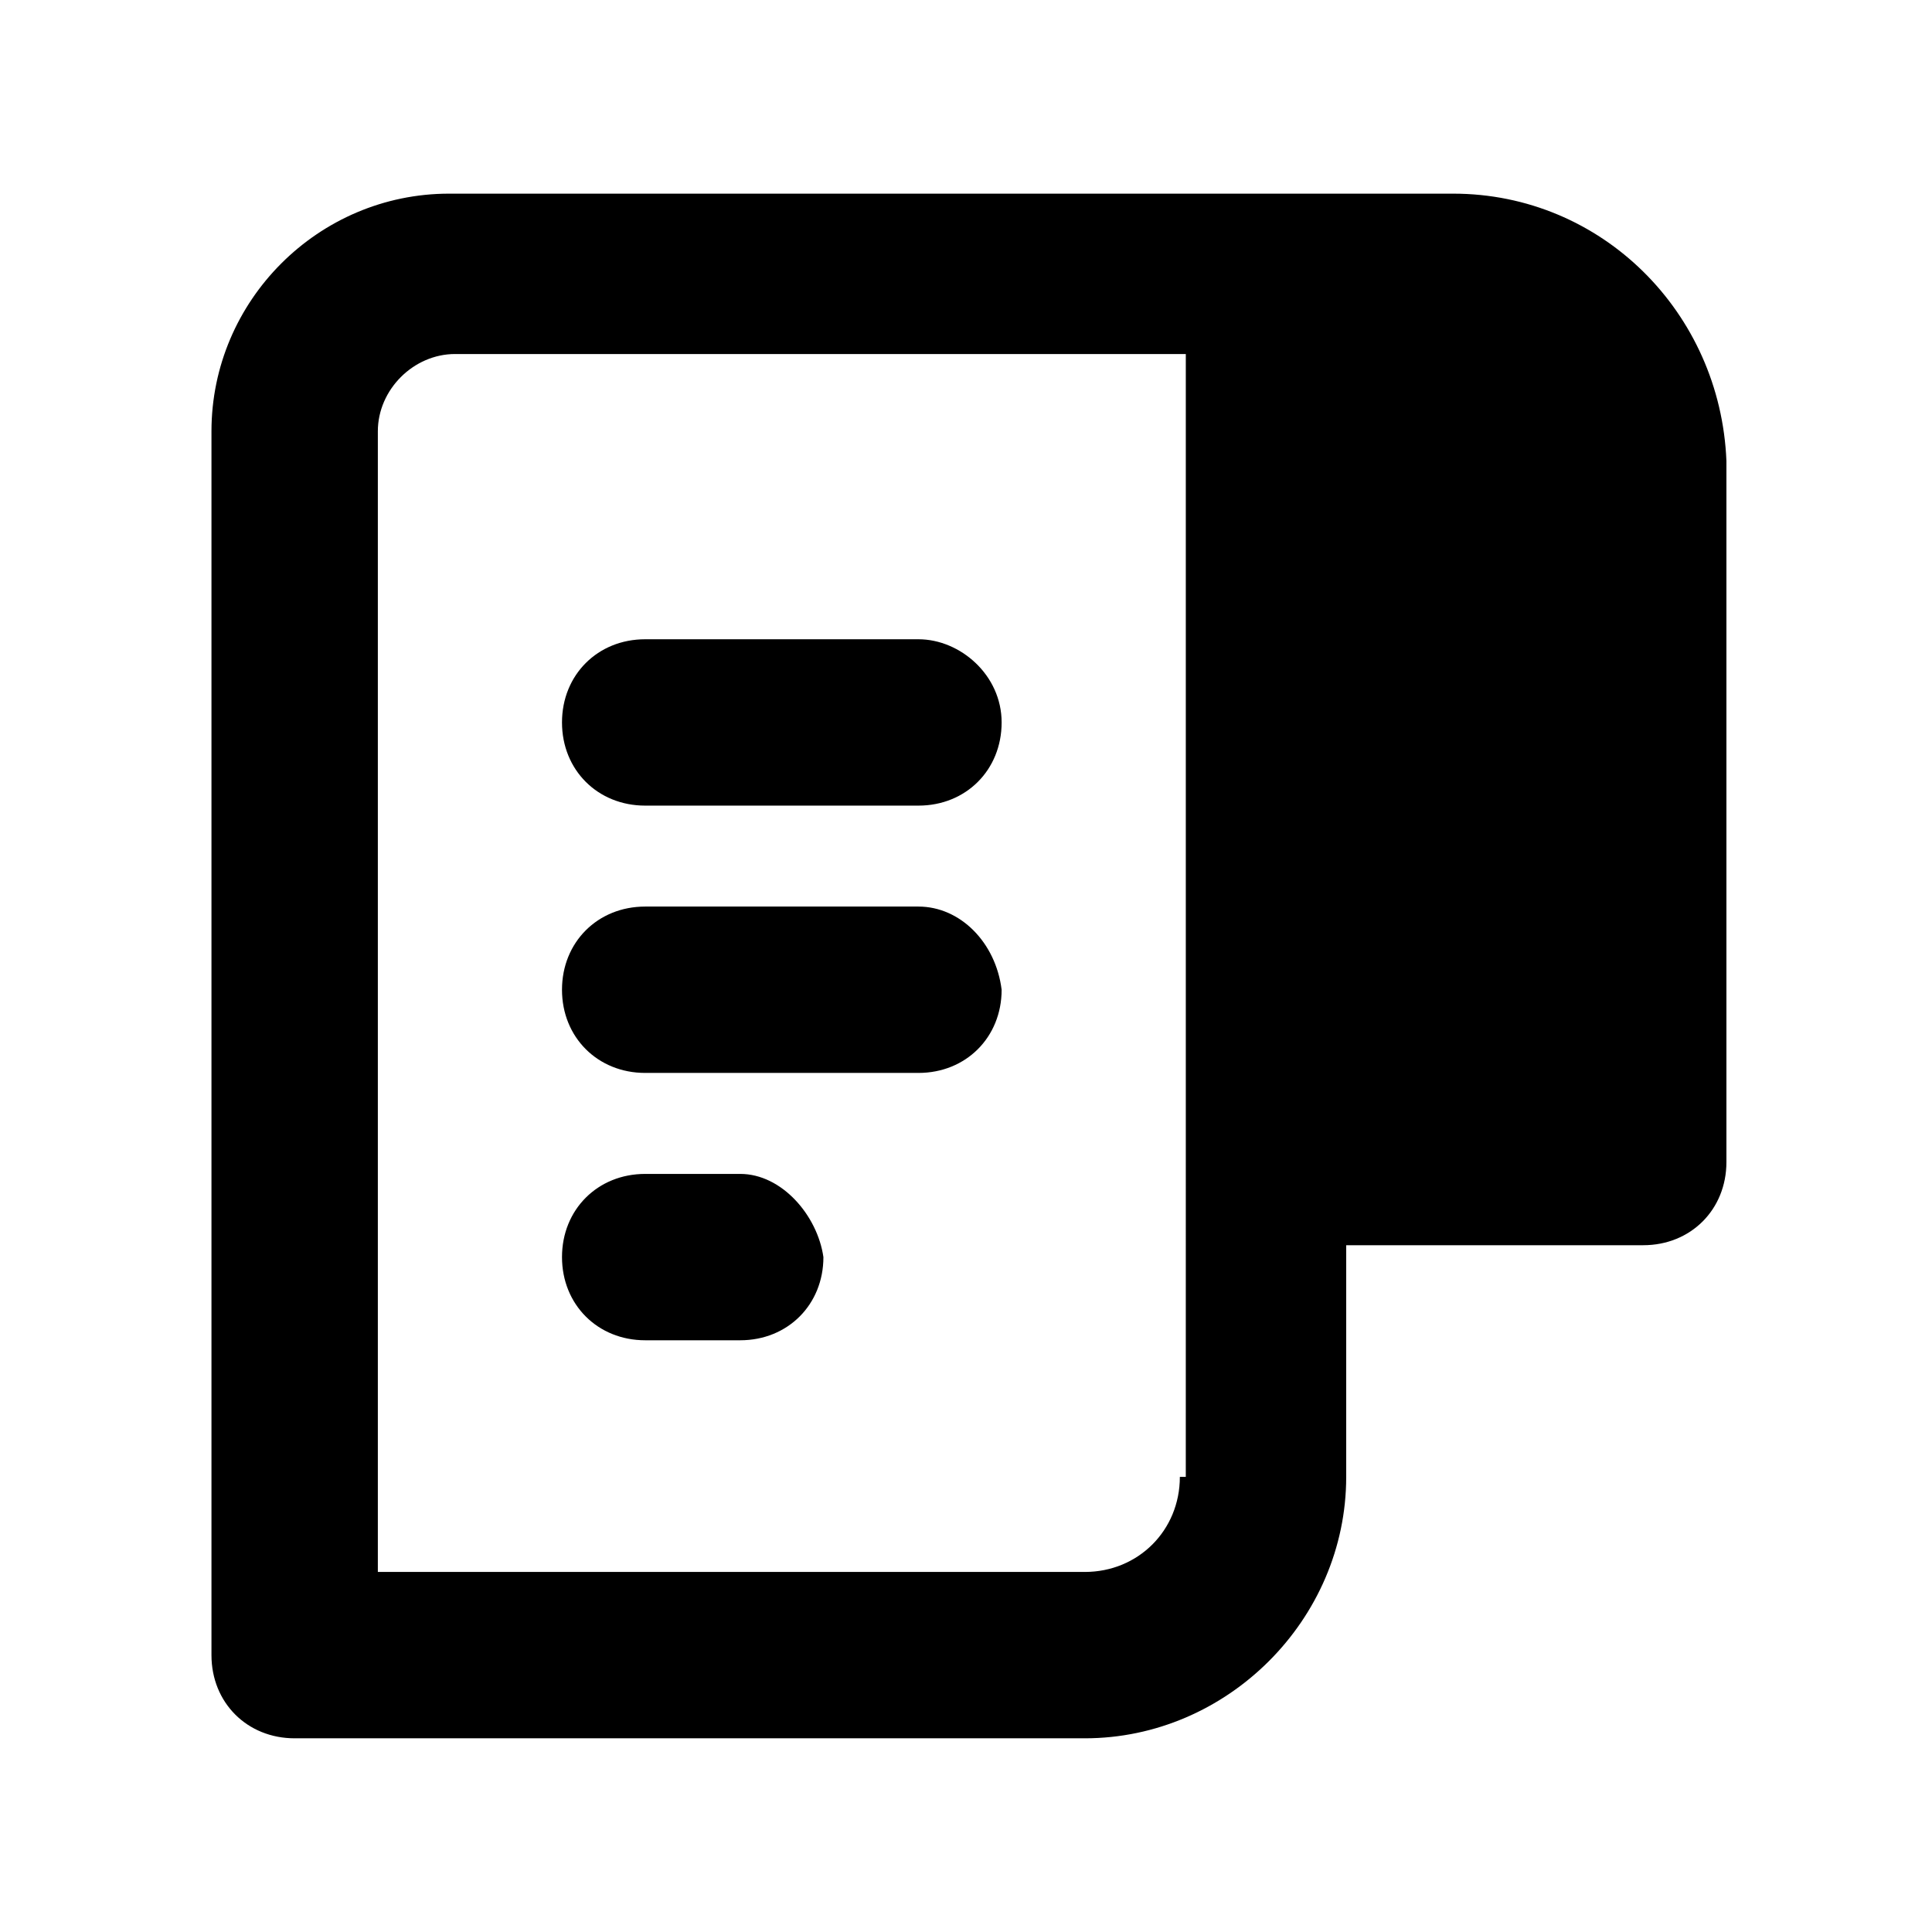
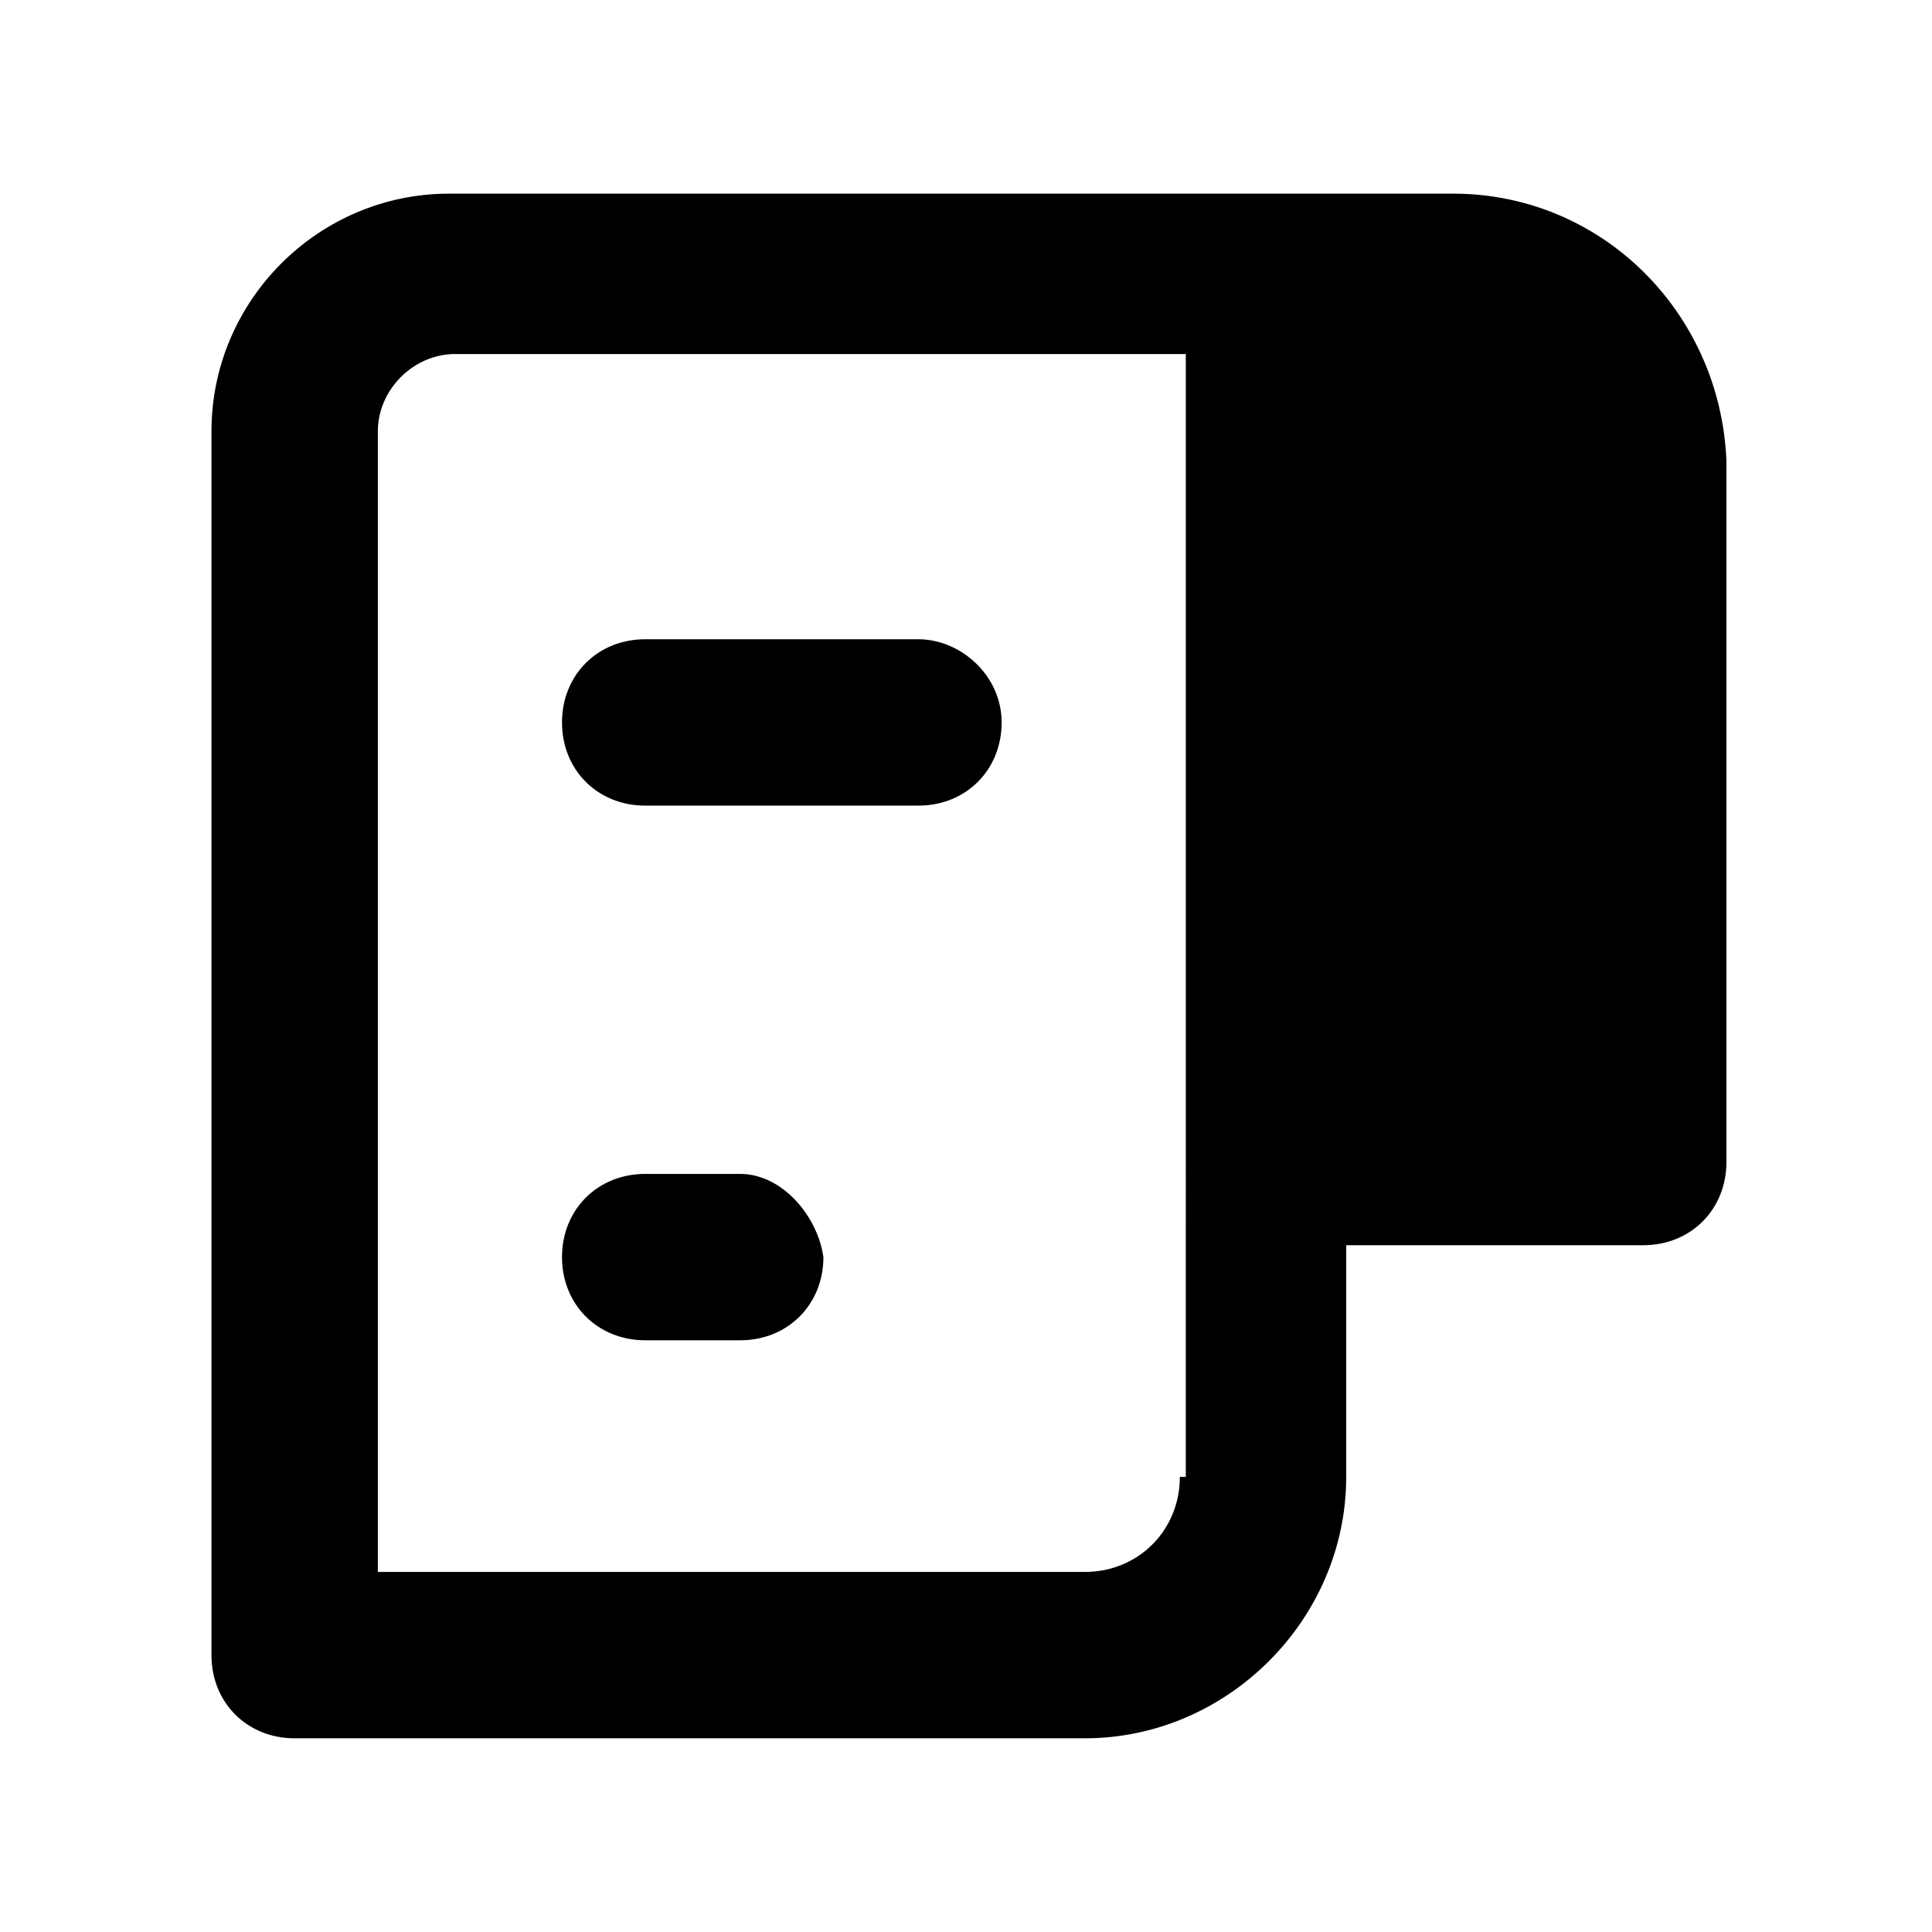
<svg xmlns="http://www.w3.org/2000/svg" fill="#000000" width="800px" height="800px" version="1.1" viewBox="144 144 512 512">
  <g>
    <path d="m529.1 195.32h-3.148-1.574-261.36c-34.637 0-62.977 28.34-62.977 62.977v324.33c0 12.594 9.445 22.043 22.043 22.043h209.4c37.785 0 69.273-31.488 69.273-69.273v-61.402h78.719c12.594 0 22.043-9.445 22.043-22.043v-185.78c-1.574-39.363-33.062-70.852-72.422-70.852zm-72.426 340.07c0 14.168-11.02 25.191-25.191 25.191l-187.35-0.004v-302.29c0-11.02 9.445-20.469 20.469-20.469h193.65v214.12l-0.004 83.445z" />
    <path d="m387.4 313.41h-72.422c-12.594 0-22.043 9.445-22.043 22.043 0 12.594 9.445 22.043 22.043 22.043h72.422c12.594 0 22.043-9.445 22.043-22.043 0-12.598-11.02-22.043-22.043-22.043z" />
-     <path d="m387.4 384.25h-72.422c-12.594 0-22.043 9.445-22.043 22.043 0 12.594 9.445 22.043 22.043 22.043h72.422c12.594 0 22.043-9.445 22.043-22.043-1.574-12.598-11.02-22.043-22.043-22.043z" />
    <path d="m340.17 455.1h-25.191c-12.594 0-22.043 9.445-22.043 22.043 0 12.594 9.445 22.043 22.043 22.043h25.191c12.594 0 22.043-9.445 22.043-22.043-1.578-11.02-11.023-22.043-22.043-22.043z" />
  </g>
</svg>